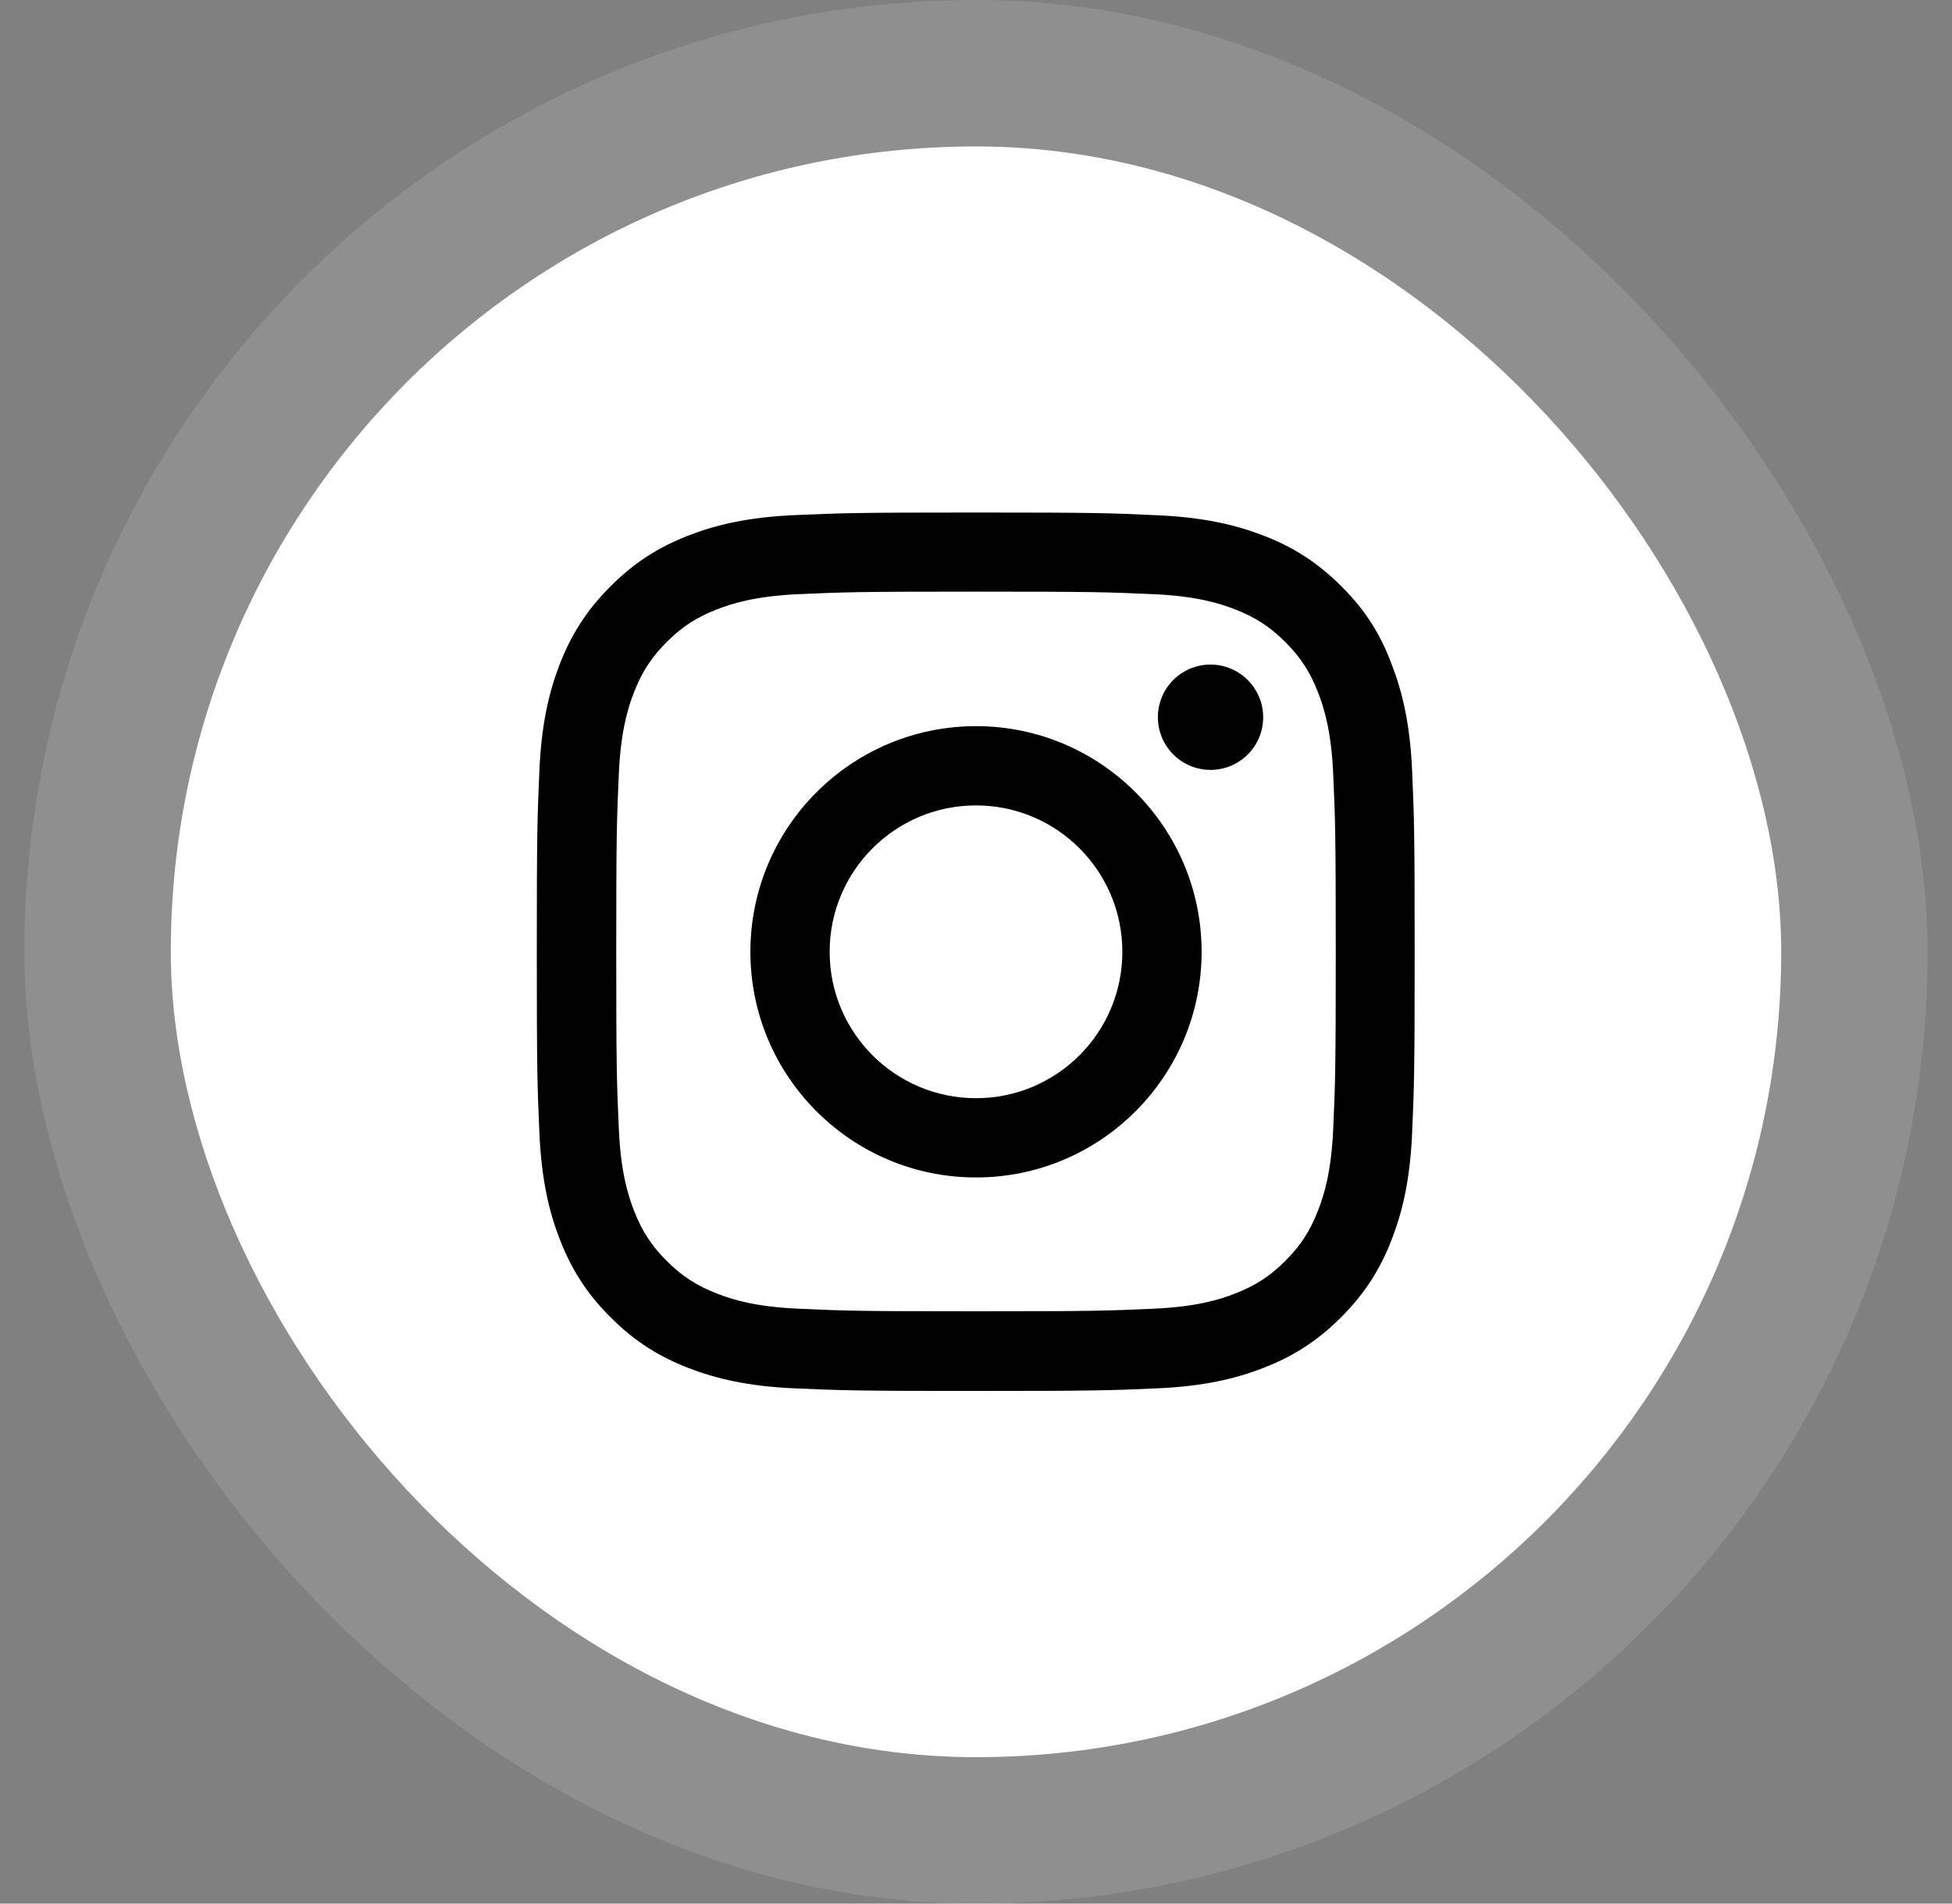
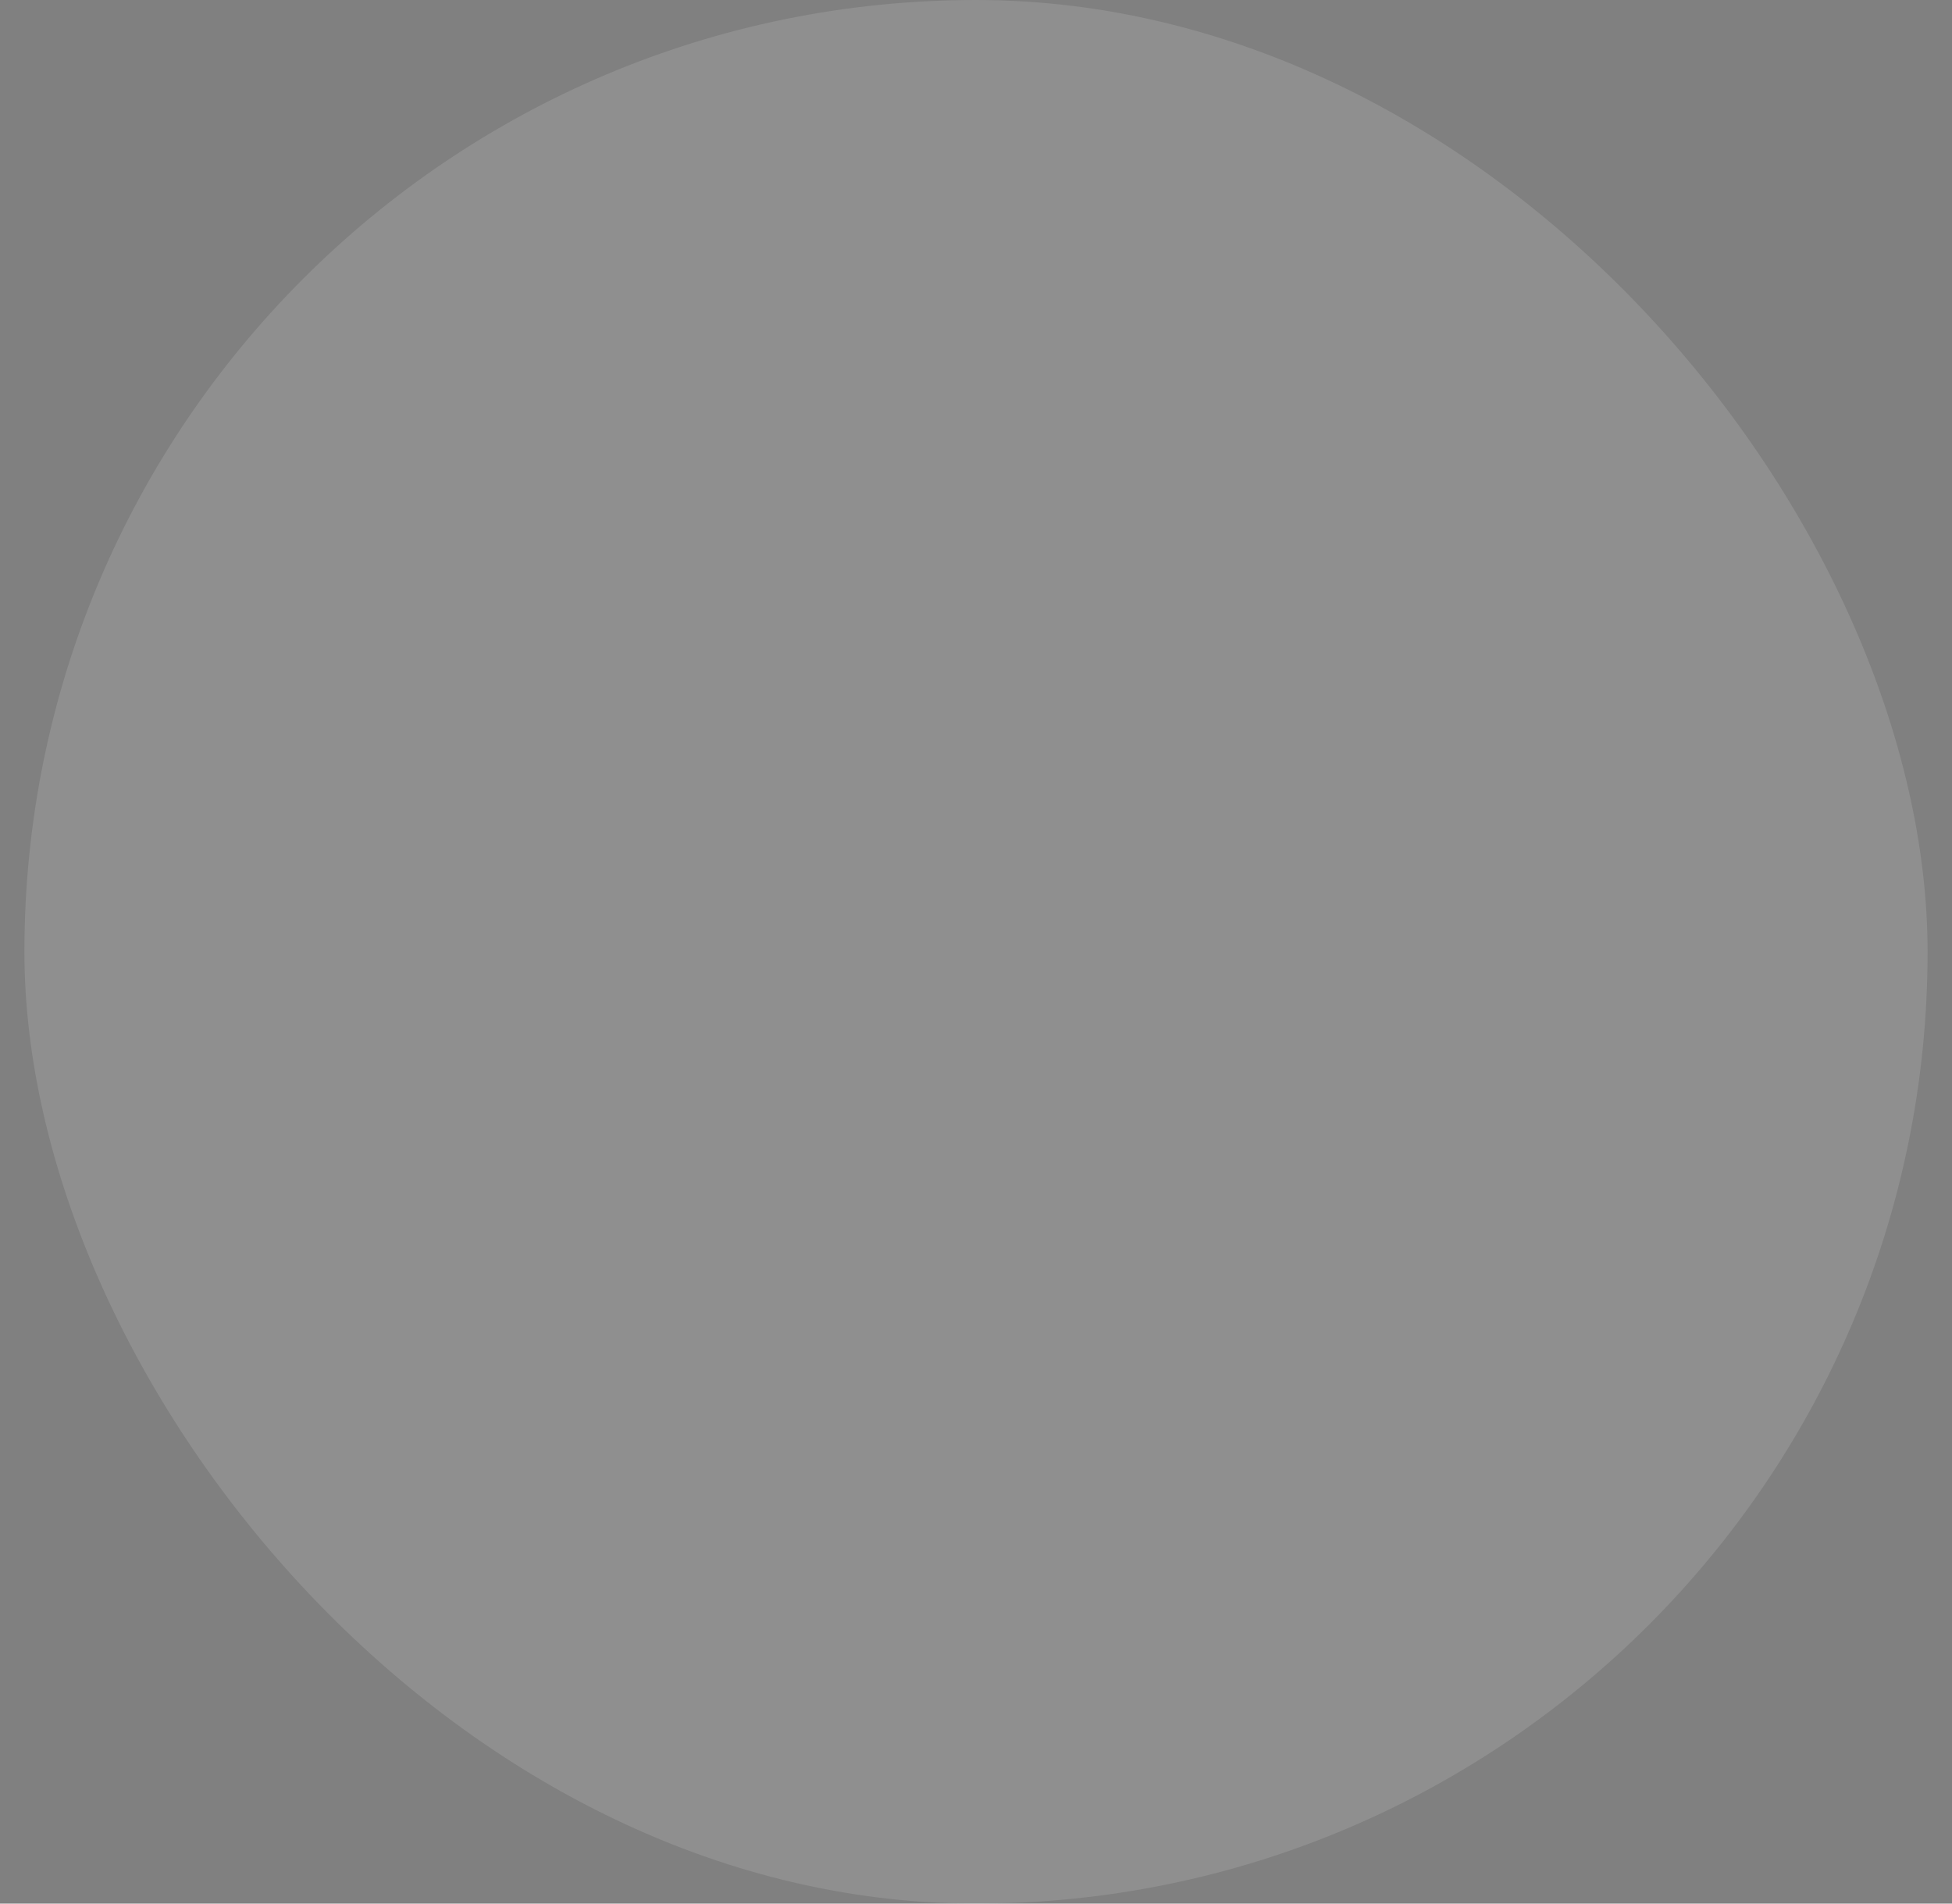
<svg xmlns="http://www.w3.org/2000/svg" width="40" height="39" viewBox="0 0 40 39" fill="none">
  <rect x="0" y="0" width="40" height="39" fill="#808080" stroke="none" />
  <rect x="0.5" width="39" height="39" rx="19.5" fill="white" fill-opacity="0.12" />
-   <rect x="3.5" y="3" width="33" height="33" rx="16.5" fill="white" />
  <g clip-path="url(#clip0_807_18053)">
    <path d="M20 12.121C22.405 12.121 22.689 12.131 23.635 12.173C24.514 12.212 24.989 12.36 25.305 12.483C25.723 12.645 26.026 12.841 26.339 13.154C26.655 13.471 26.848 13.77 27.01 14.188C27.133 14.504 27.281 14.982 27.32 15.858C27.362 16.807 27.372 17.092 27.372 19.493C27.372 21.898 27.362 22.182 27.32 23.128C27.281 24.007 27.133 24.482 27.01 24.798C26.848 25.216 26.652 25.519 26.339 25.832C26.022 26.148 25.723 26.341 25.305 26.503C24.989 26.626 24.511 26.774 23.635 26.812C22.686 26.855 22.401 26.865 20 26.865C17.595 26.865 17.311 26.855 16.365 26.812C15.486 26.774 15.011 26.626 14.695 26.503C14.277 26.341 13.974 26.145 13.661 25.832C13.345 25.515 13.152 25.216 12.99 24.798C12.867 24.482 12.719 24.003 12.681 23.128C12.638 22.179 12.628 21.894 12.628 19.493C12.628 17.088 12.638 16.803 12.681 15.858C12.719 14.979 12.867 14.504 12.99 14.188C13.152 13.77 13.348 13.467 13.661 13.154C13.978 12.838 14.277 12.645 14.695 12.483C15.011 12.36 15.489 12.212 16.365 12.173C17.311 12.131 17.595 12.121 20 12.121ZM20 10.5C17.557 10.5 17.251 10.511 16.291 10.553C15.335 10.595 14.677 10.75 14.108 10.971C13.514 11.203 13.011 11.509 12.512 12.012C12.009 12.511 11.703 13.014 11.471 13.604C11.25 14.177 11.095 14.831 11.053 15.787C11.011 16.751 11 17.057 11 19.5C11 21.943 11.011 22.249 11.053 23.209C11.095 24.165 11.25 24.823 11.471 25.392C11.703 25.986 12.009 26.489 12.512 26.988C13.011 27.488 13.514 27.797 14.104 28.025C14.677 28.247 15.331 28.402 16.288 28.444C17.247 28.486 17.553 28.497 19.997 28.497C22.44 28.497 22.746 28.486 23.706 28.444C24.662 28.402 25.319 28.247 25.889 28.025C26.479 27.797 26.982 27.488 27.481 26.988C27.98 26.489 28.29 25.986 28.518 25.396C28.74 24.823 28.895 24.169 28.937 23.212C28.979 22.253 28.989 21.947 28.989 19.503C28.989 17.06 28.979 16.754 28.937 15.794C28.895 14.838 28.74 14.181 28.518 13.611C28.297 13.014 27.991 12.511 27.488 12.012C26.989 11.512 26.486 11.203 25.896 10.975C25.323 10.753 24.669 10.598 23.712 10.556C22.749 10.511 22.443 10.5 20 10.5Z" fill="#000100" />
-     <path d="M20 14.877C17.448 14.877 15.377 16.948 15.377 19.5C15.377 22.052 17.448 24.123 20 24.123C22.552 24.123 24.623 22.052 24.623 19.5C24.623 16.948 22.552 14.877 20 14.877ZM20 22.499C18.344 22.499 17.001 21.156 17.001 19.5C17.001 17.844 18.344 16.501 20 16.501C21.656 16.501 22.999 17.844 22.999 19.5C22.999 21.156 21.656 22.499 20 22.499Z" fill="#000100" />
    <path d="M25.885 14.694C25.885 15.292 25.4 15.773 24.806 15.773C24.208 15.773 23.727 15.288 23.727 14.694C23.727 14.096 24.212 13.615 24.806 13.615C25.4 13.615 25.885 14.1 25.885 14.694Z" fill="#000100" />
  </g>
  <defs>
    <clipPath id="clip0_807_18053">
-       <rect width="18" height="18" fill="white" transform="translate(11 10.5)" />
-     </clipPath>
+       </clipPath>
  </defs>
</svg>